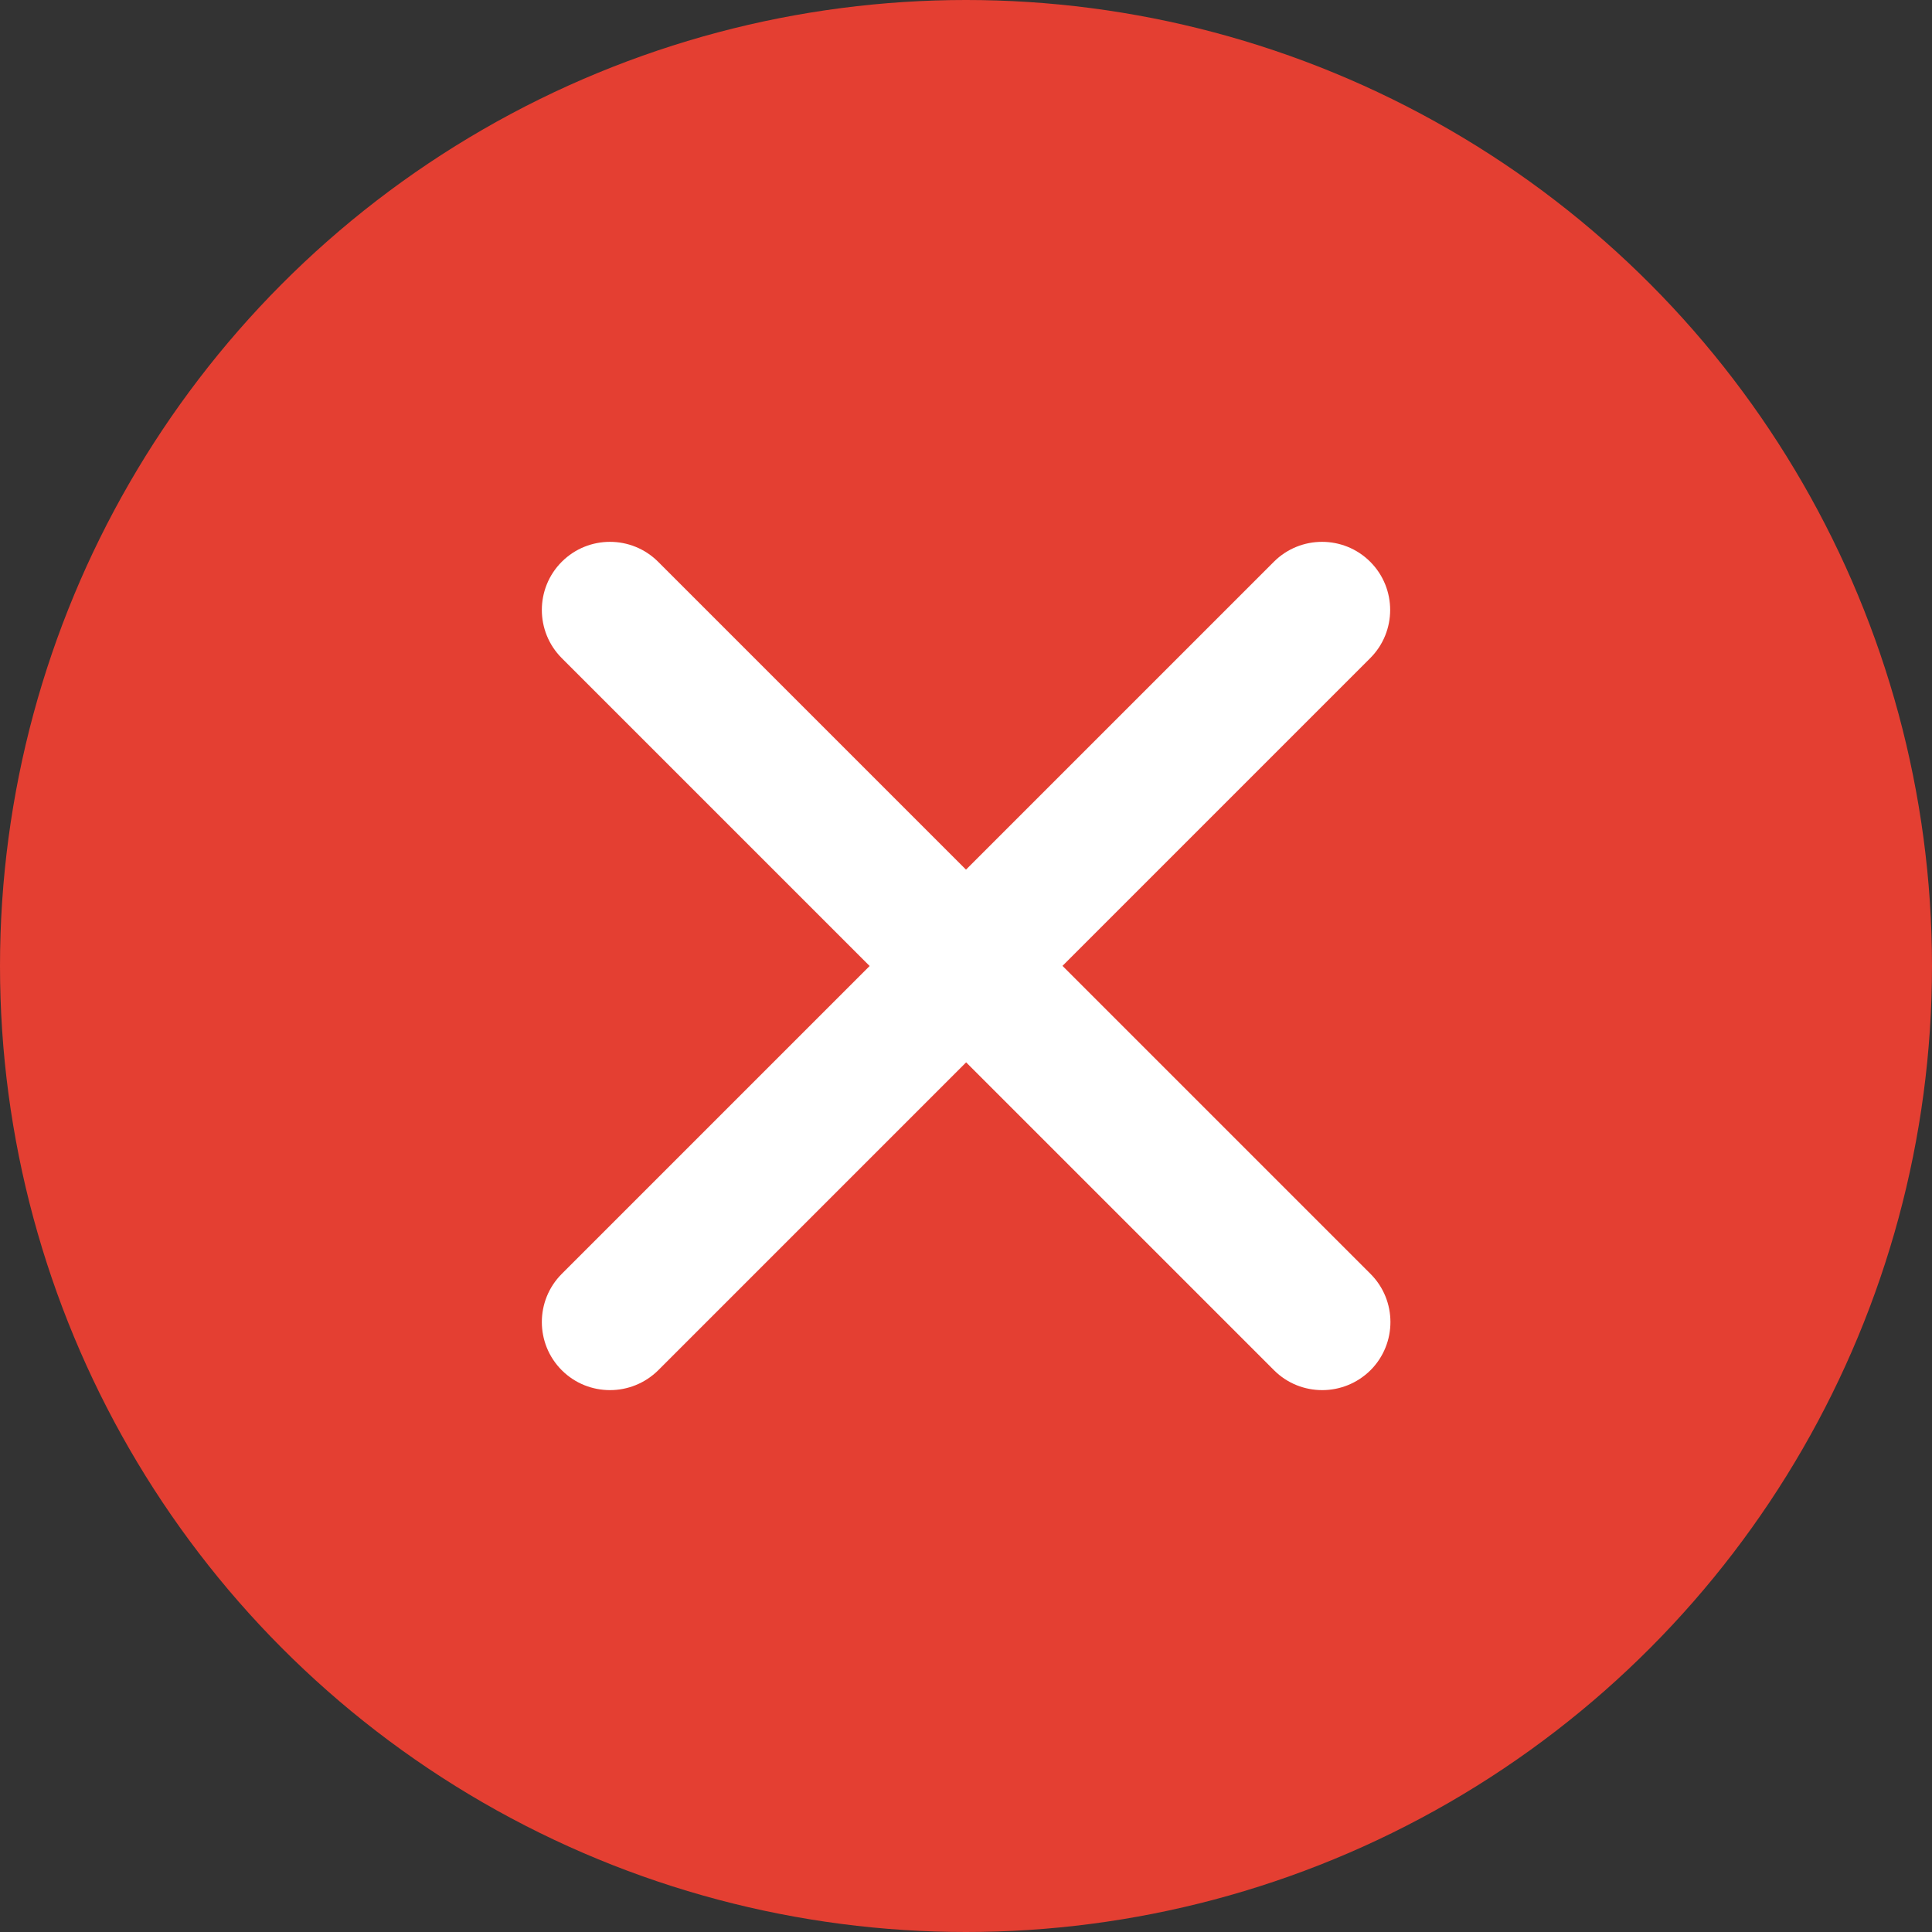
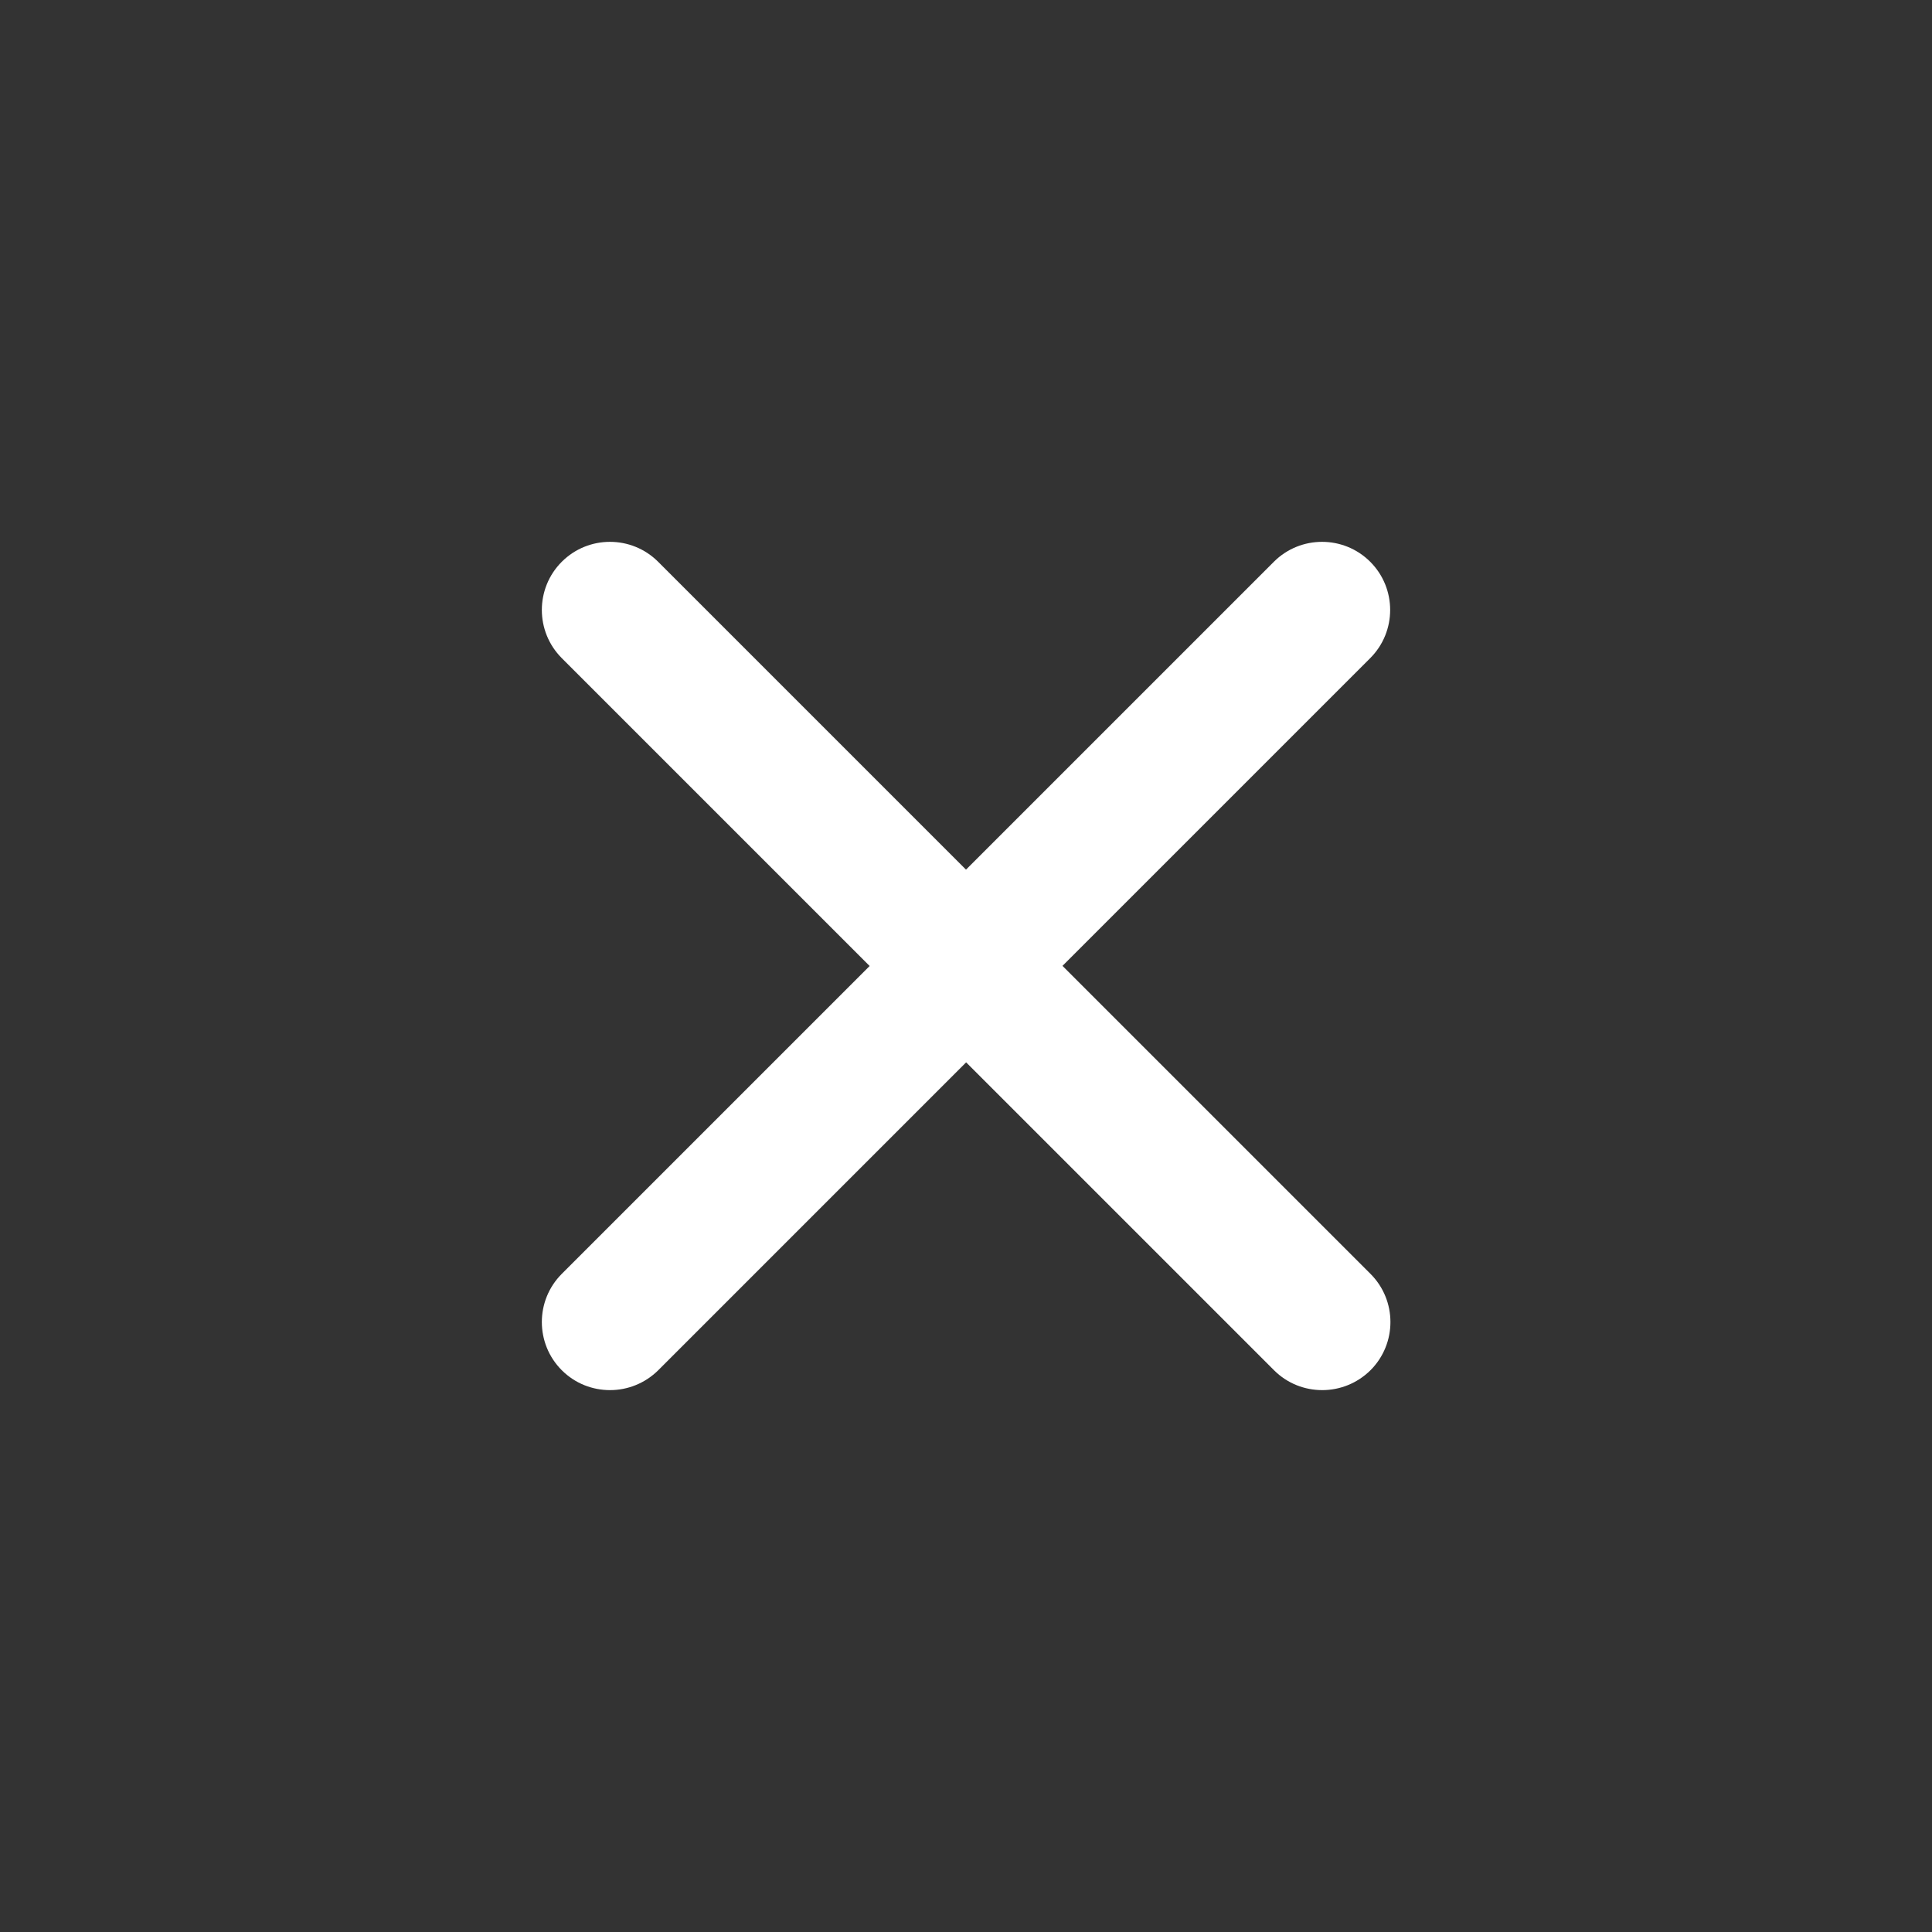
<svg xmlns="http://www.w3.org/2000/svg" id="Capa_2" data-name="Capa 2" viewBox="0 0 141.76 141.76">
  <rect x="0" y="0" width="141.76" height="141.76" fill="#333333" stroke="none" />
  <defs>
    <style>      .cls-1 {        fill: #e43f32;      }      .cls-2 {        fill: #fff;      }    </style>
  </defs>
  <g id="Capa_1-2" data-name="Capa 1">
    <g>
-       <circle class="cls-1" cx="70.88" cy="70.88" r="70.88" />
      <path class="cls-2" d="M77.95,70.88l22.59-22.59c1.95-1.95,1.95-5.12,0-7.07-1.95-1.95-5.12-1.95-7.07,0l-22.59,22.59-22.59-22.59c-1.95-1.95-5.12-1.95-7.07,0-1.95,1.95-1.95,5.12,0,7.07l22.59,22.59-22.59,22.59c-1.95,1.95-1.95,5.12,0,7.07.98.98,2.26,1.46,3.54,1.46s2.56-.49,3.54-1.46l22.59-22.59,22.59,22.59c.98.98,2.26,1.46,3.54,1.46s2.56-.49,3.54-1.46c1.95-1.95,1.95-5.12,0-7.07l-22.59-22.59Z" />
    </g>
  </g>
</svg>